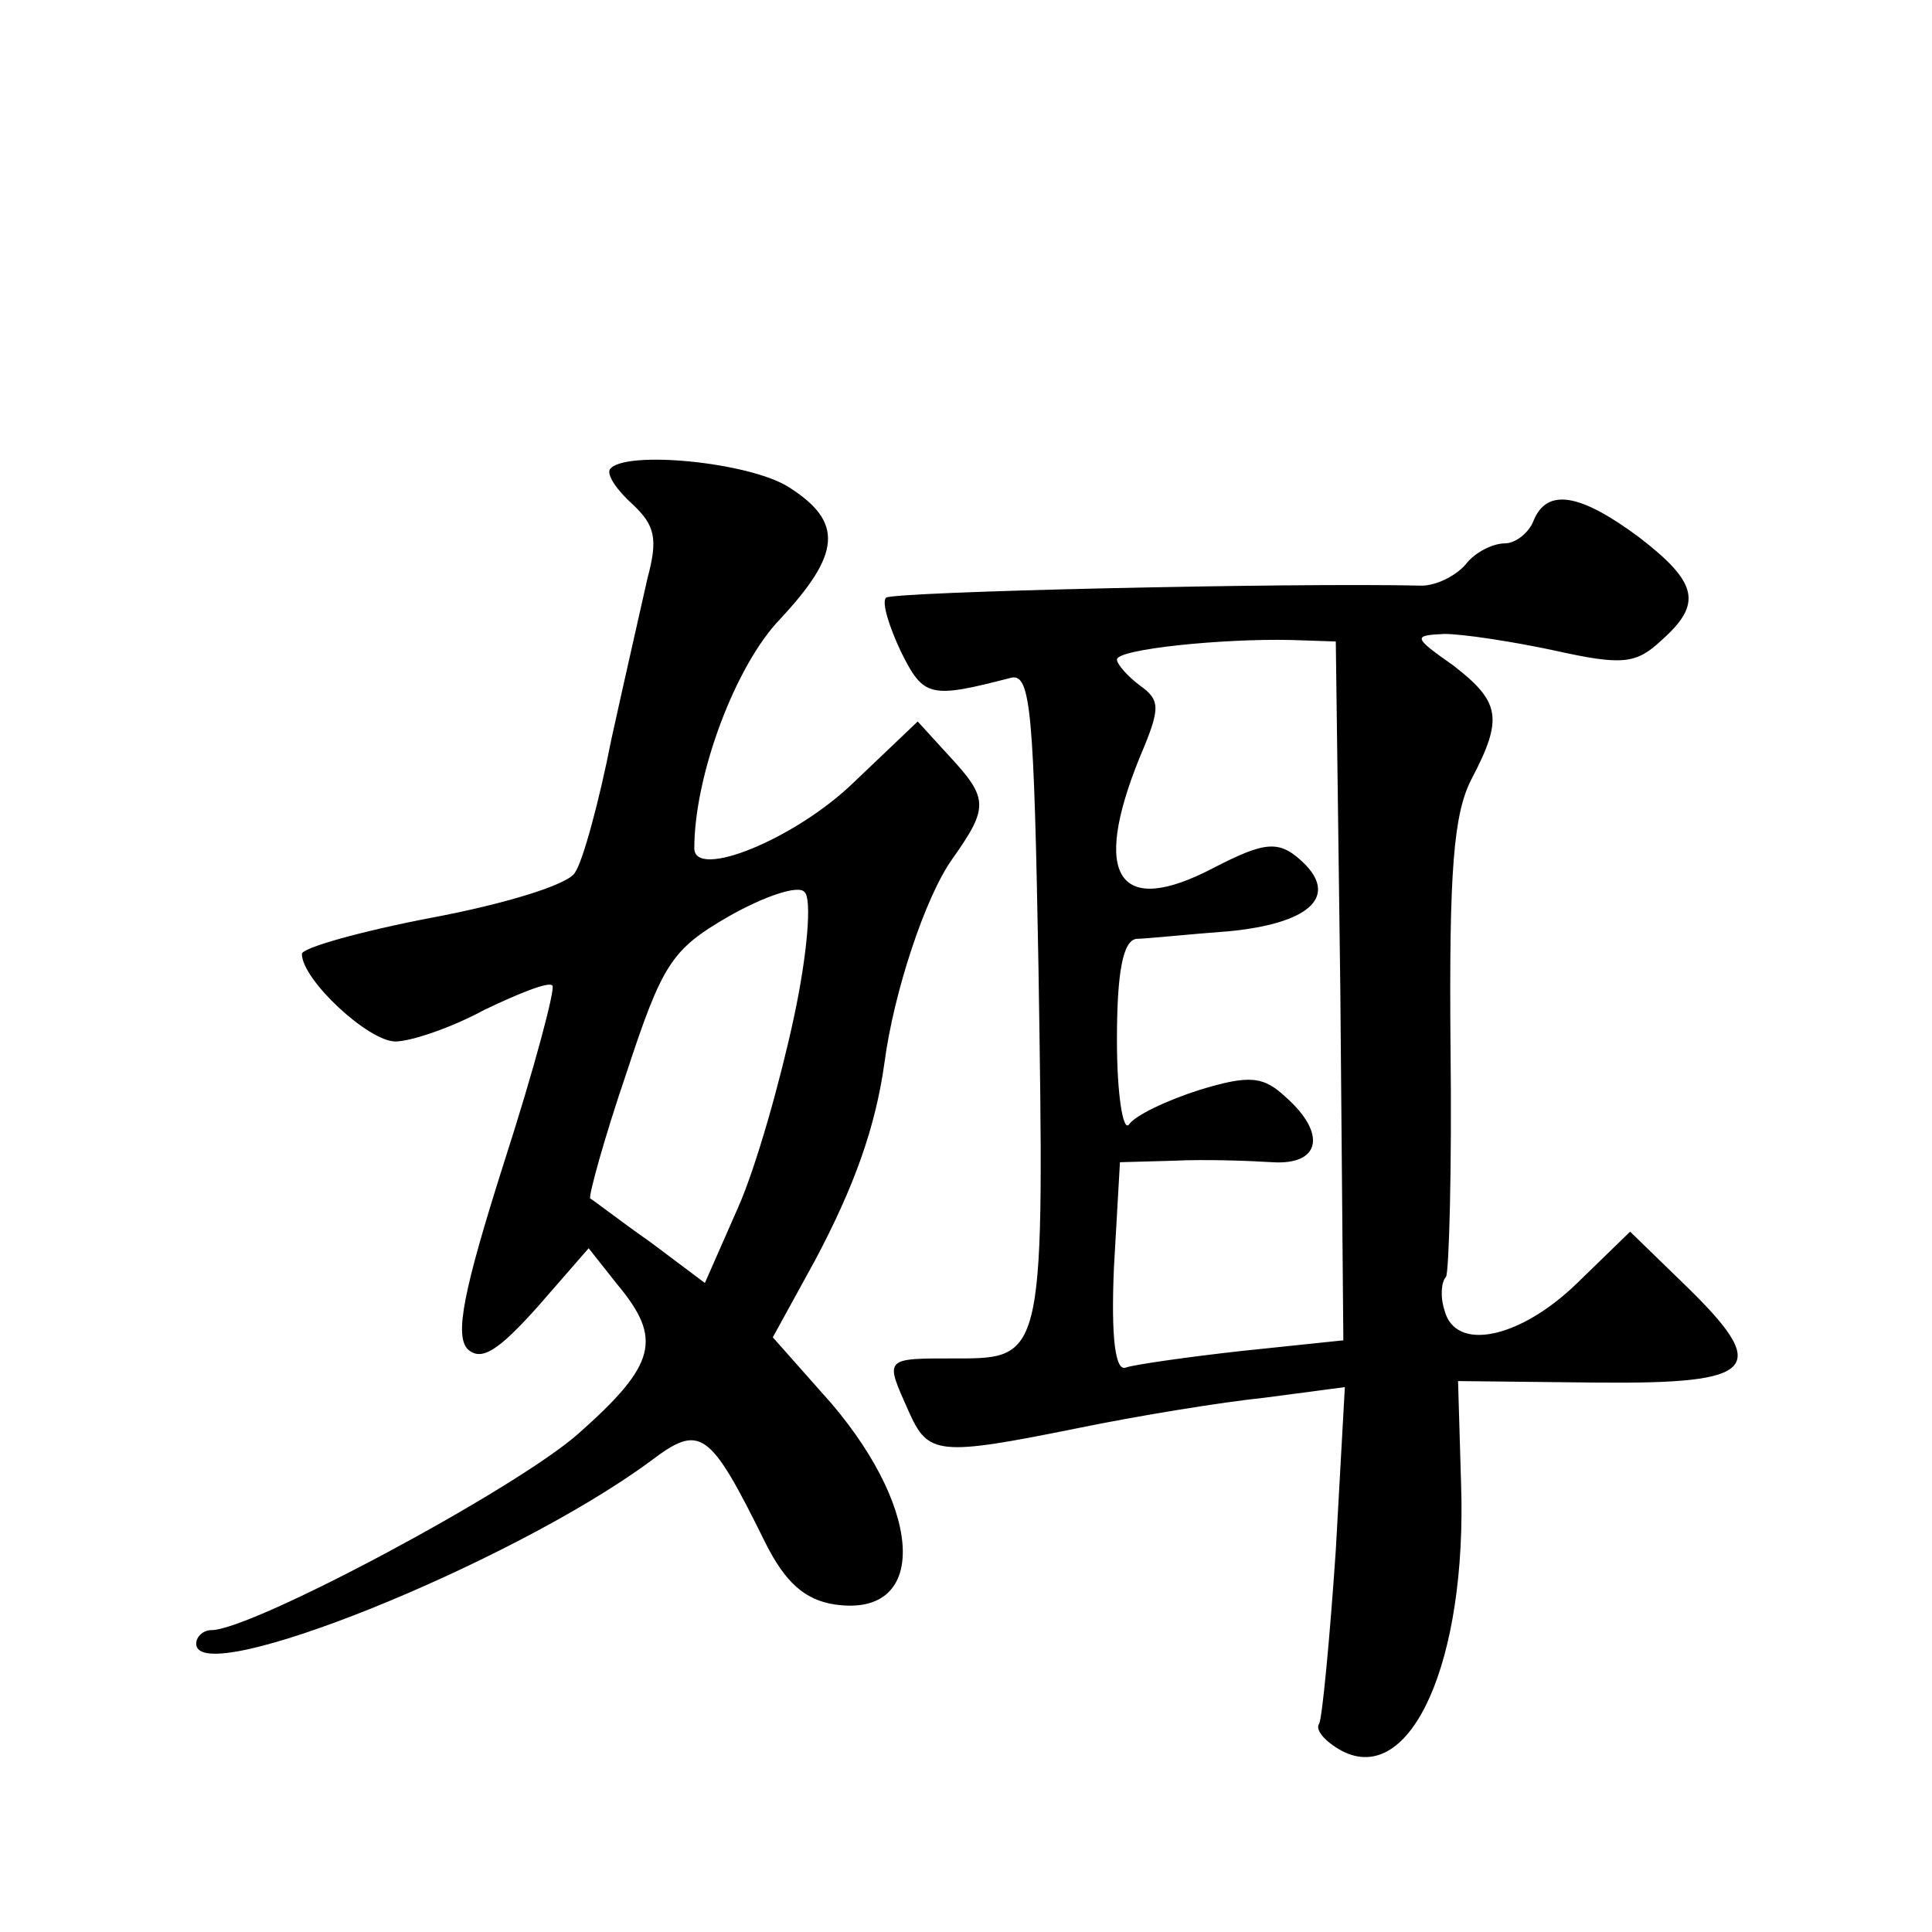
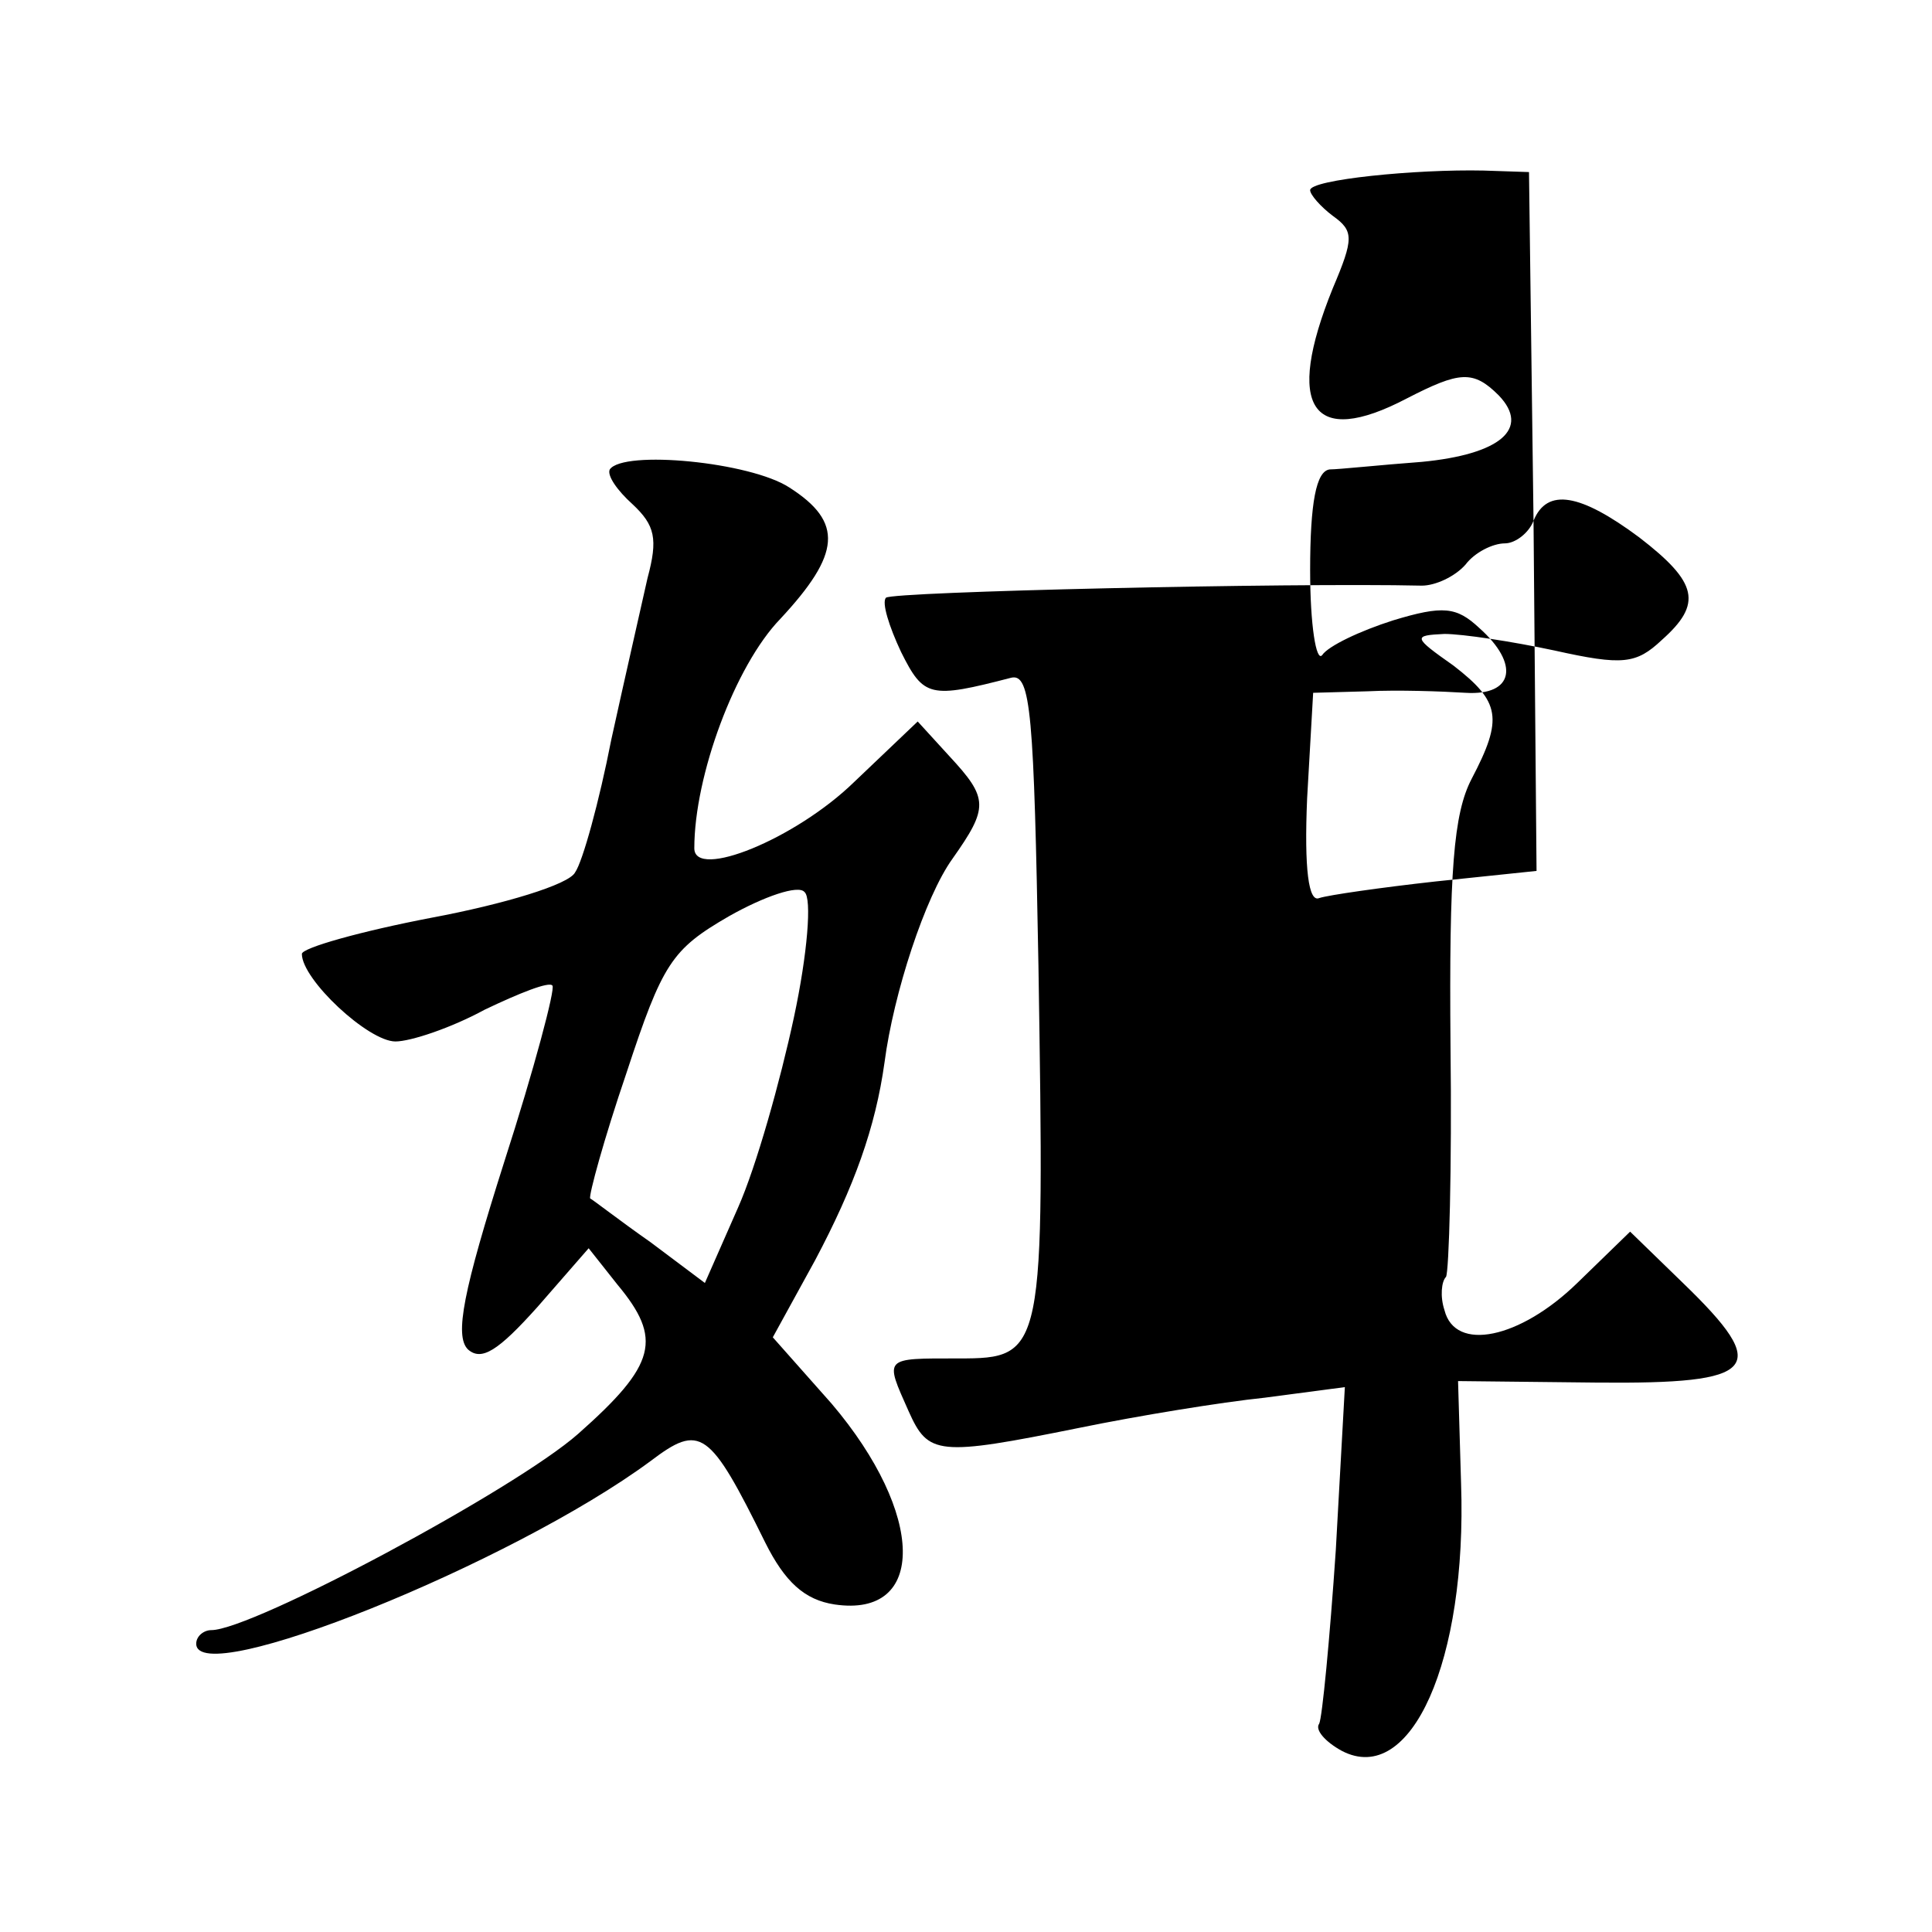
<svg xmlns="http://www.w3.org/2000/svg" version="1.0" width="128pt" height="128pt" viewBox="0 0 128 128" preserveAspectRatio="xMidYMid meet">
  <g transform="translate(0,128) scale(0.1,-0.1)" fill="#0" stroke="none">
-     <path d="M404 969 c-2 -4 5 -14 15 -23 15 -14 17 -23 10 -49 -4 -18 -15 -66 -24 -107 -8 -41 -19 -81 -24 -88 -4 -8 -47 -21 -95 -30 -47 -9 -86 -20 -86 -24 0 -17 44 -58 62 -58 10 0 37 9 59 21 23 11 43 19 45 16 2 -2 -12 -55 -32 -117 -27 -85 -33 -115 -24 -124 9 -8 20 -1 46 28 l34 39 19 -24 c30 -36 26 -53 -26 -99 -42 -37 -216 -130 -243 -130 -5 0 -10 -4 -10 -9 0 -31 209 53 301 121 33 25 39 21 76 -54 13 -26 26 -38 46 -41 61 -9 60 60 -2 133 l-39 44 28 51 c26 49 40 88 46 131 6 46 27 110 45 135 24 34 24 40 -2 68 l-21 23 -42 -40 c-39 -38 -106 -65 -106 -44 0 48 27 121 57 152 40 43 42 64 6 87 -26 17 -110 25 -119 12z m122 -363 c-9 -42 -25 -99 -37 -126 l-22 -50 -36 27 c-20 14 -38 28 -40 29 -1 2 9 39 24 83 24 73 30 82 68 104 23 13 46 21 50 16 5 -4 2 -41 -7 -83z M1016 935 c-3 -8 -12 -15 -19 -15 -8 0 -20 -6 -26 -14 -7 -8 -20 -14 -29 -14 -88 2 -351 -4 -355 -8 -3 -3 2 -19 10 -36 15 -30 19 -31 73 -17 13 3 15 -24 18 -191 4 -257 4 -260 -53 -260 -50 0 -49 1 -33 -35 13 -29 19 -30 113 -11 39 8 94 17 123 20 l53 7 -6 -108 c-4 -59 -9 -111 -11 -115 -3 -4 4 -12 15 -18 46 -24 83 60 79 177 l-2 68 92 -1 c107 -1 116 9 57 66 l-35 34 -35 -34 c-38 -37 -81 -46 -88 -18 -3 9 -2 19 1 22 2 3 4 72 3 153 -1 116 2 154 14 177 21 40 19 51 -12 75 -27 19 -27 20 -6 21 12 0 45 -5 73 -11 45 -10 54 -9 71 7 27 24 24 38 -15 68 -39 29 -61 33 -70 11z m-128 -311 l2 -232 -67 -7 c-36 -4 -71 -9 -77 -11 -7 -3 -10 19 -8 66 l4 70 36 1 c20 1 49 0 65 -1 32 -2 36 19 9 43 -15 14 -24 15 -57 5 -22 -7 -43 -17 -47 -23 -4 -5 -8 20 -8 56 0 45 4 66 13 67 6 0 34 3 61 5 52 5 72 22 51 44 -17 17 -26 16 -61 -2 -63 -33 -81 -6 -49 73 14 33 14 38 0 48 -8 6 -15 14 -15 17 0 7 70 14 115 13 l30 -1 3 -231z" />
+     <path d="M404 969 c-2 -4 5 -14 15 -23 15 -14 17 -23 10 -49 -4 -18 -15 -66 -24 -107 -8 -41 -19 -81 -24 -88 -4 -8 -47 -21 -95 -30 -47 -9 -86 -20 -86 -24 0 -17 44 -58 62 -58 10 0 37 9 59 21 23 11 43 19 45 16 2 -2 -12 -55 -32 -117 -27 -85 -33 -115 -24 -124 9 -8 20 -1 46 28 l34 39 19 -24 c30 -36 26 -53 -26 -99 -42 -37 -216 -130 -243 -130 -5 0 -10 -4 -10 -9 0 -31 209 53 301 121 33 25 39 21 76 -54 13 -26 26 -38 46 -41 61 -9 60 60 -2 133 l-39 44 28 51 c26 49 40 88 46 131 6 46 27 110 45 135 24 34 24 40 -2 68 l-21 23 -42 -40 c-39 -38 -106 -65 -106 -44 0 48 27 121 57 152 40 43 42 64 6 87 -26 17 -110 25 -119 12z m122 -363 c-9 -42 -25 -99 -37 -126 l-22 -50 -36 27 c-20 14 -38 28 -40 29 -1 2 9 39 24 83 24 73 30 82 68 104 23 13 46 21 50 16 5 -4 2 -41 -7 -83z M1016 935 c-3 -8 -12 -15 -19 -15 -8 0 -20 -6 -26 -14 -7 -8 -20 -14 -29 -14 -88 2 -351 -4 -355 -8 -3 -3 2 -19 10 -36 15 -30 19 -31 73 -17 13 3 15 -24 18 -191 4 -257 4 -260 -53 -260 -50 0 -49 1 -33 -35 13 -29 19 -30 113 -11 39 8 94 17 123 20 l53 7 -6 -108 c-4 -59 -9 -111 -11 -115 -3 -4 4 -12 15 -18 46 -24 83 60 79 177 l-2 68 92 -1 c107 -1 116 9 57 66 l-35 34 -35 -34 c-38 -37 -81 -46 -88 -18 -3 9 -2 19 1 22 2 3 4 72 3 153 -1 116 2 154 14 177 21 40 19 51 -12 75 -27 19 -27 20 -6 21 12 0 45 -5 73 -11 45 -10 54 -9 71 7 27 24 24 38 -15 68 -39 29 -61 33 -70 11z l2 -232 -67 -7 c-36 -4 -71 -9 -77 -11 -7 -3 -10 19 -8 66 l4 70 36 1 c20 1 49 0 65 -1 32 -2 36 19 9 43 -15 14 -24 15 -57 5 -22 -7 -43 -17 -47 -23 -4 -5 -8 20 -8 56 0 45 4 66 13 67 6 0 34 3 61 5 52 5 72 22 51 44 -17 17 -26 16 -61 -2 -63 -33 -81 -6 -49 73 14 33 14 38 0 48 -8 6 -15 14 -15 17 0 7 70 14 115 13 l30 -1 3 -231z" />
  </g>
</svg>